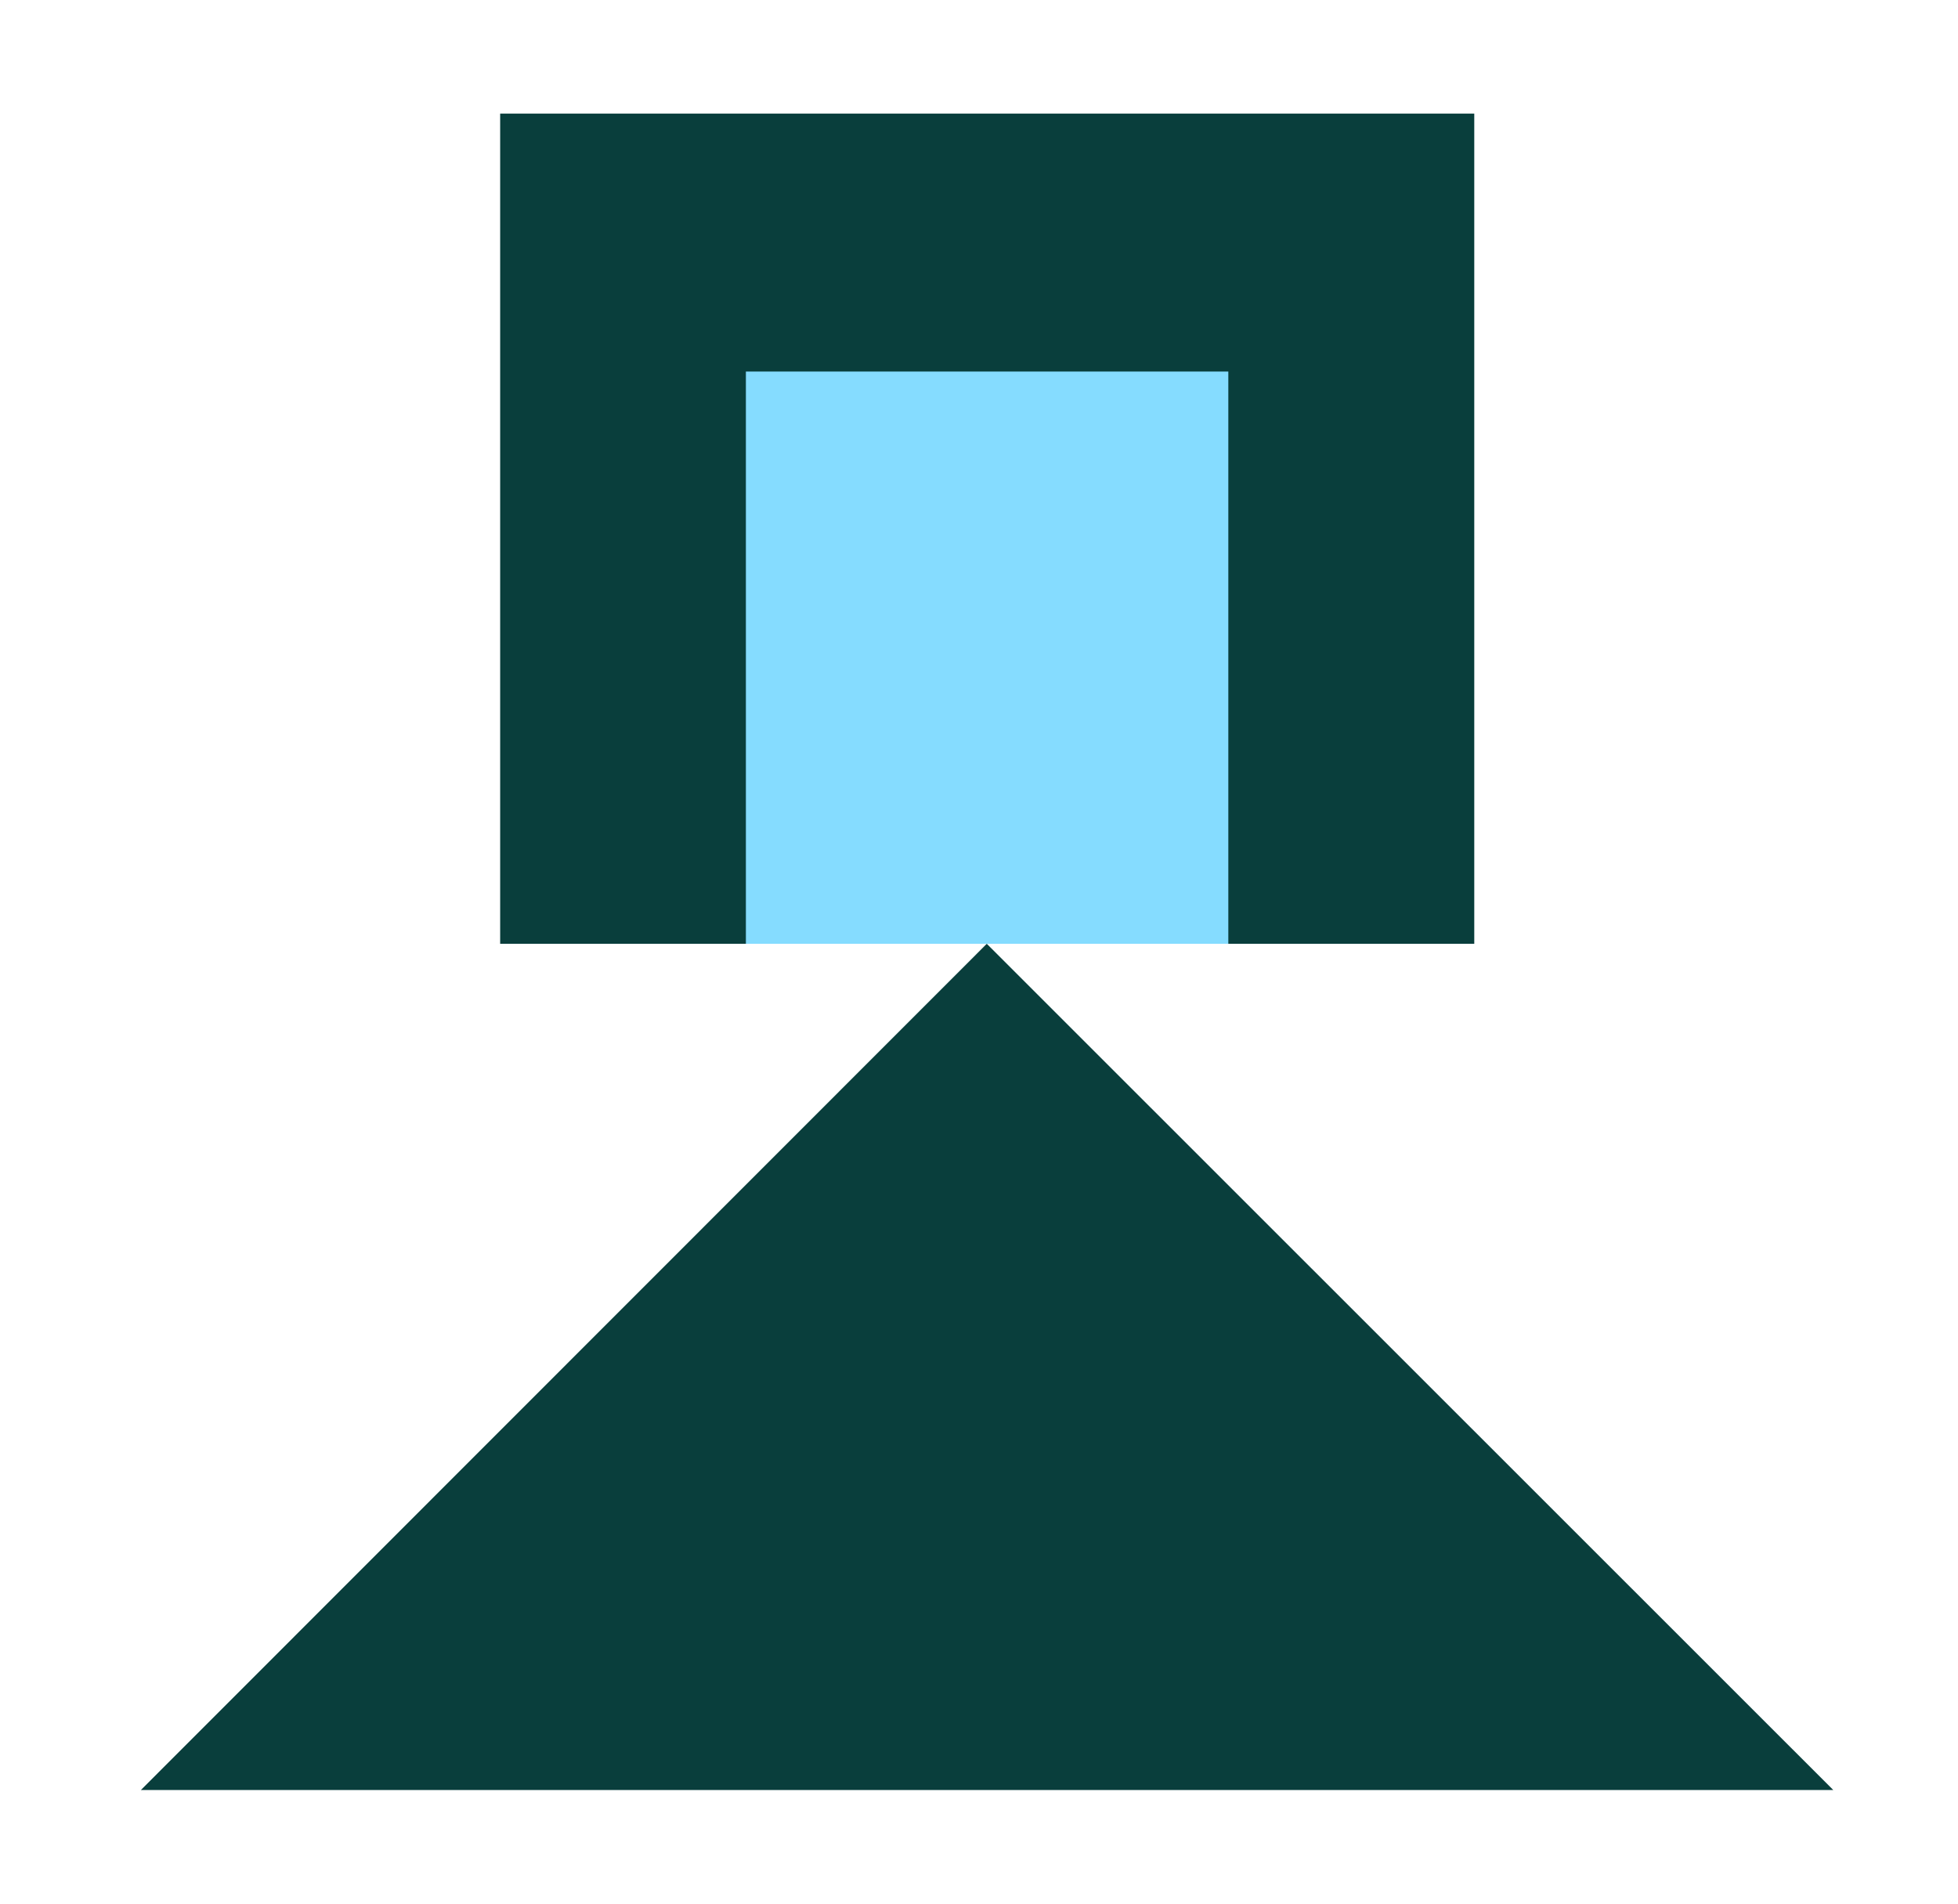
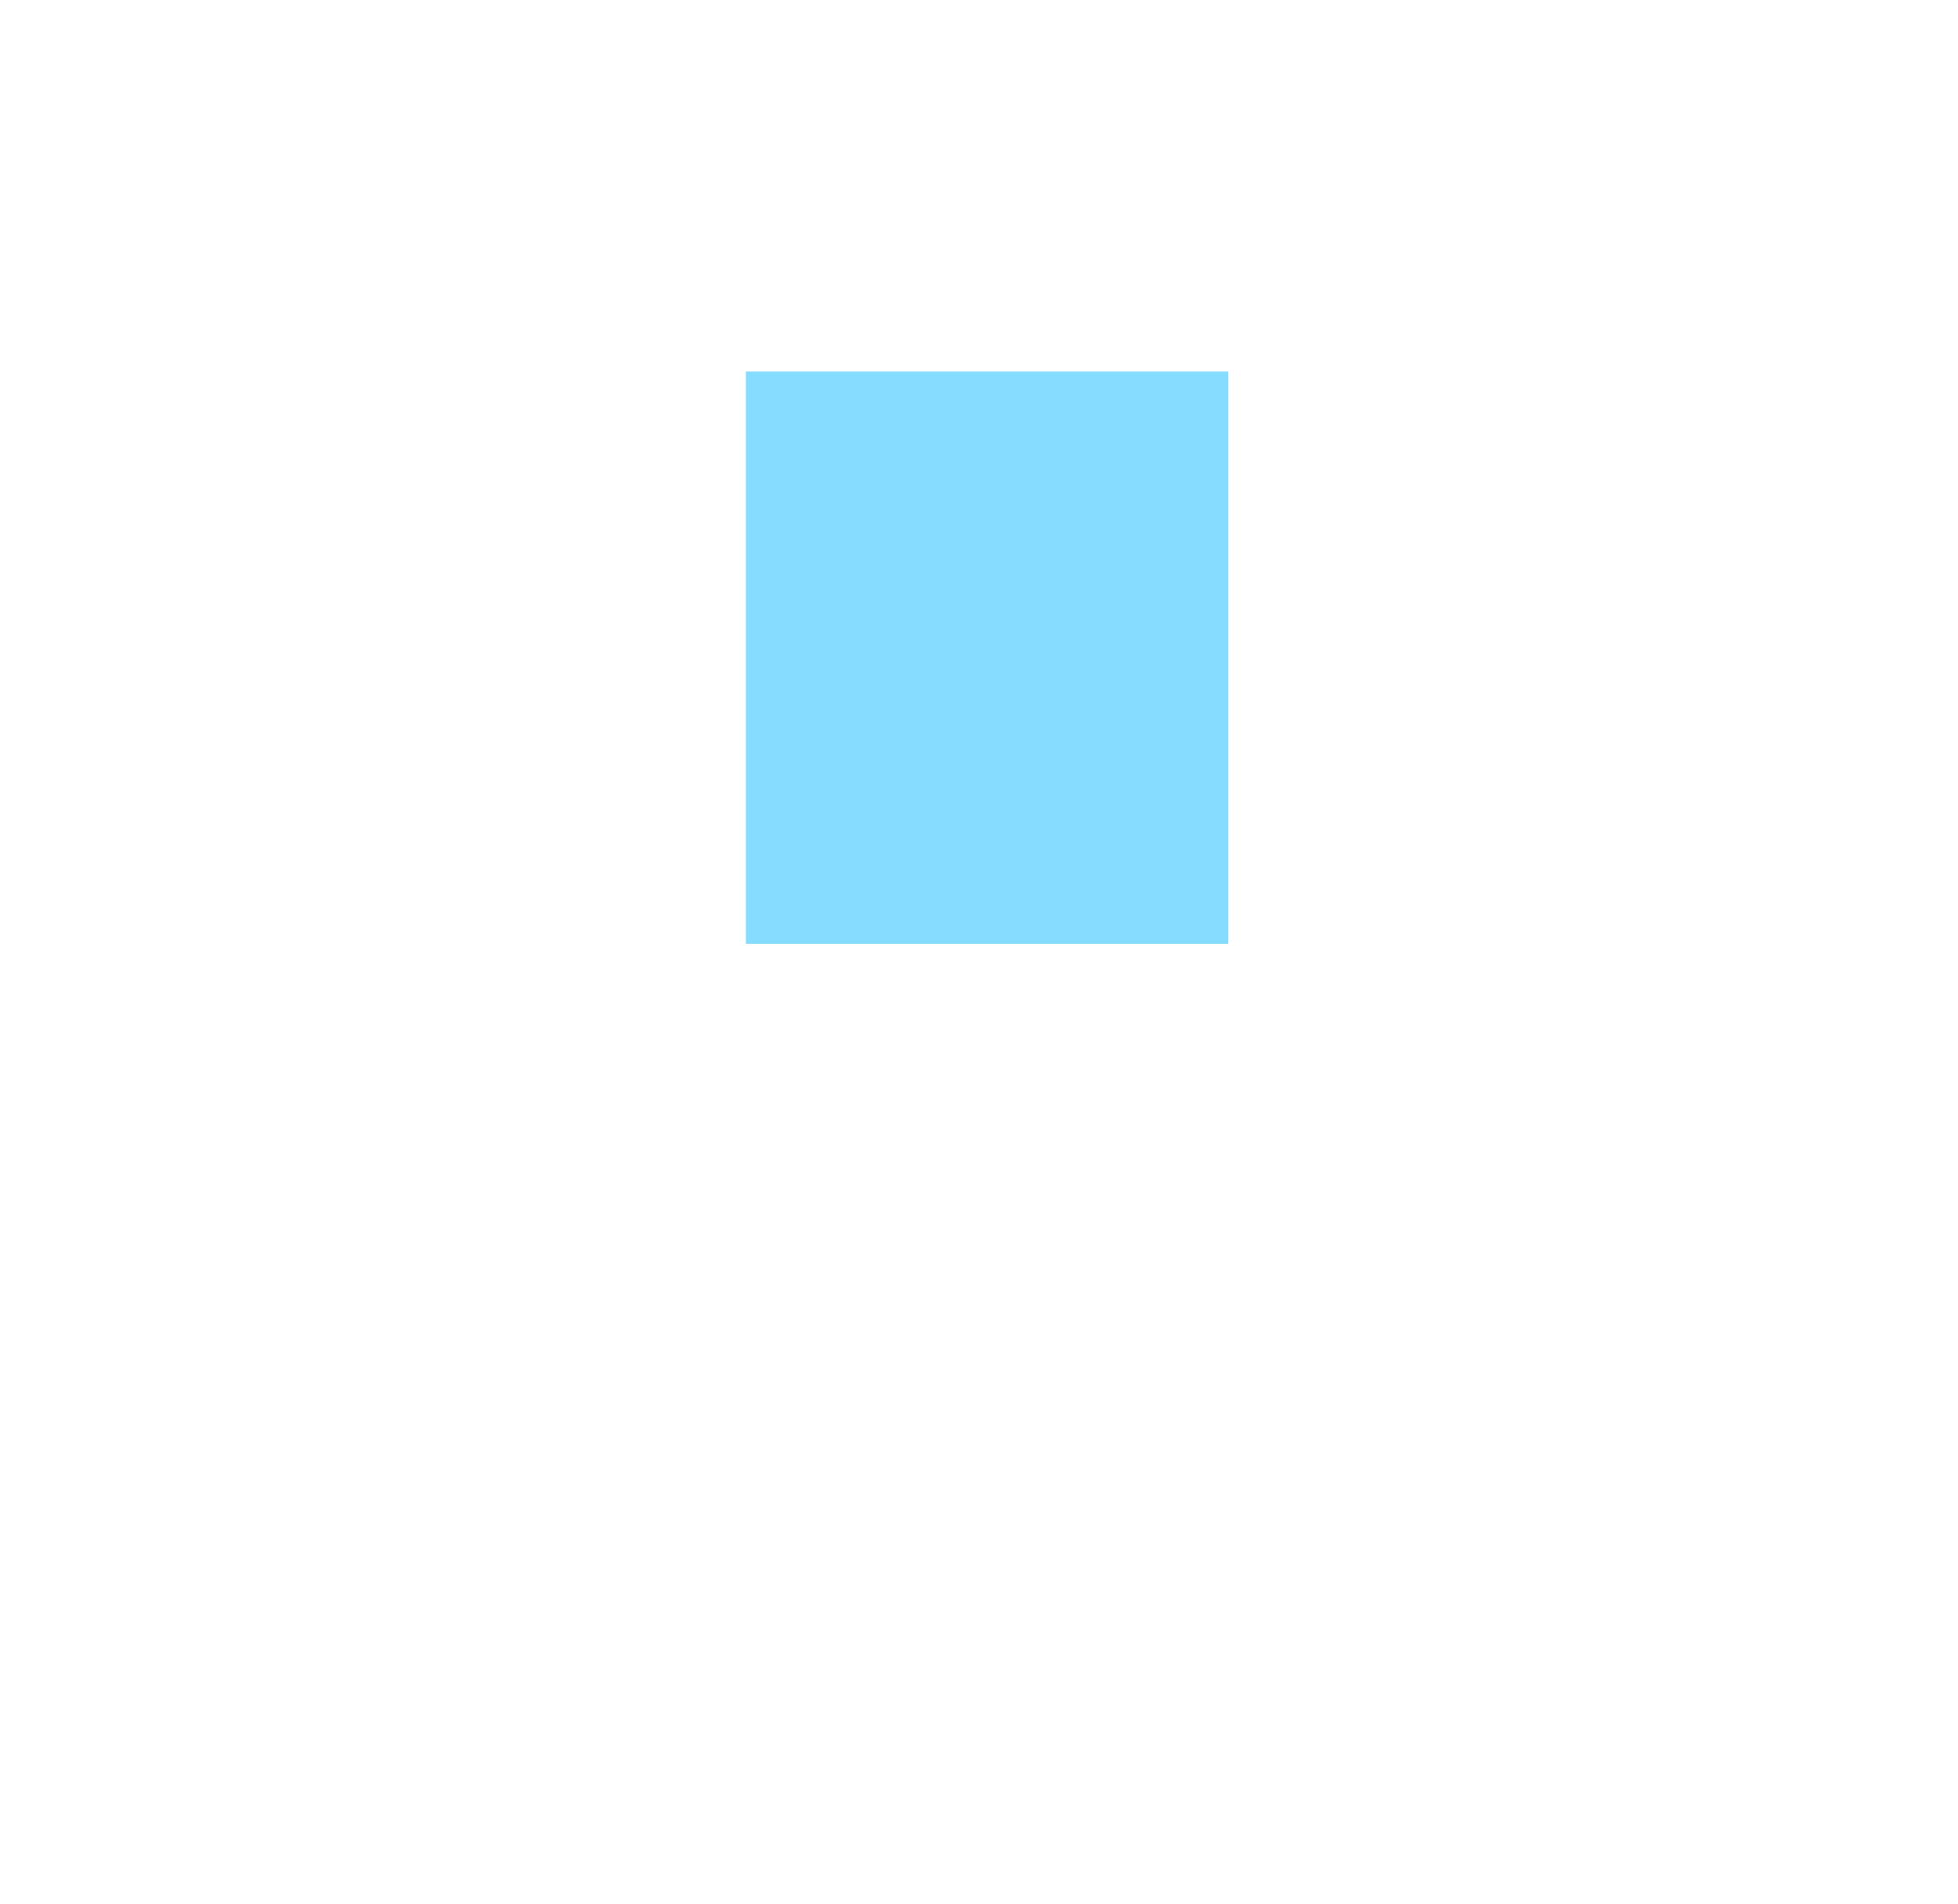
<svg xmlns="http://www.w3.org/2000/svg" width="36" height="35" viewBox="0 0 36 35" fill="none">
  <g id="originals / ex post investigation ">
-     <path id="Vector" d="M33.707 32.911H2.59L18.143 17.352L33.707 32.911Z" fill="#093E3C" />
-     <path id="Vector_2" d="M27.106 17.352V2.089L9.196 2.089V17.352H27.106Z" fill="#093E3C" />
    <path id="Vector_3" d="M22.584 17.352V6.831L13.714 6.831V17.352H22.584Z" fill="#85DCFF" />
  </g>
</svg>